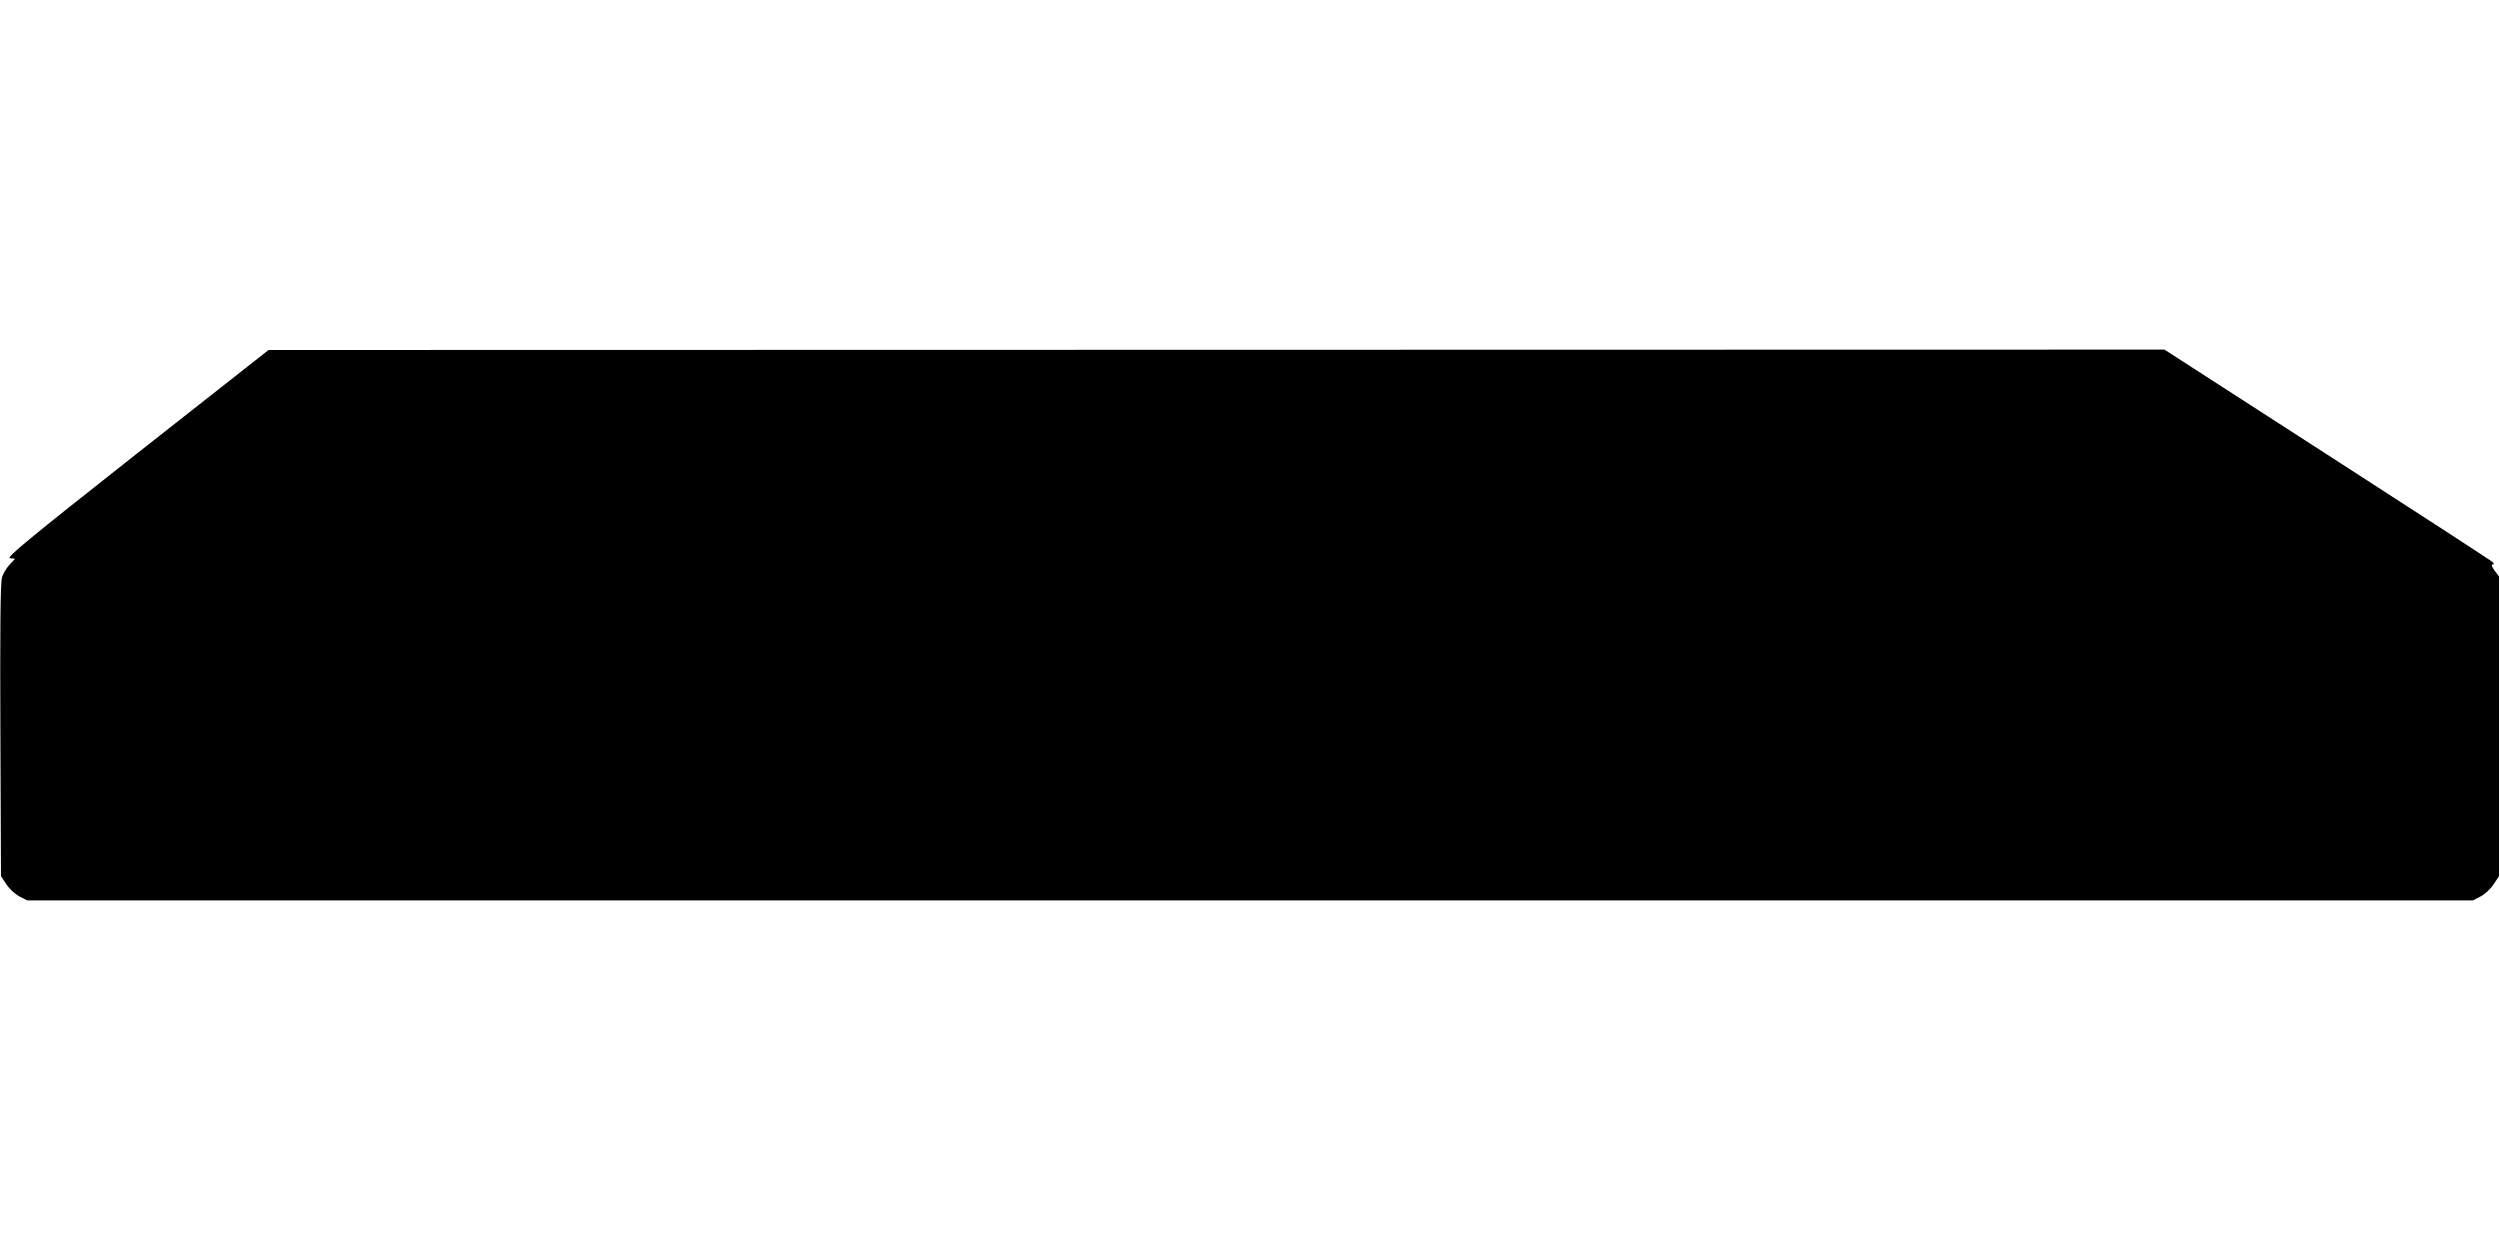
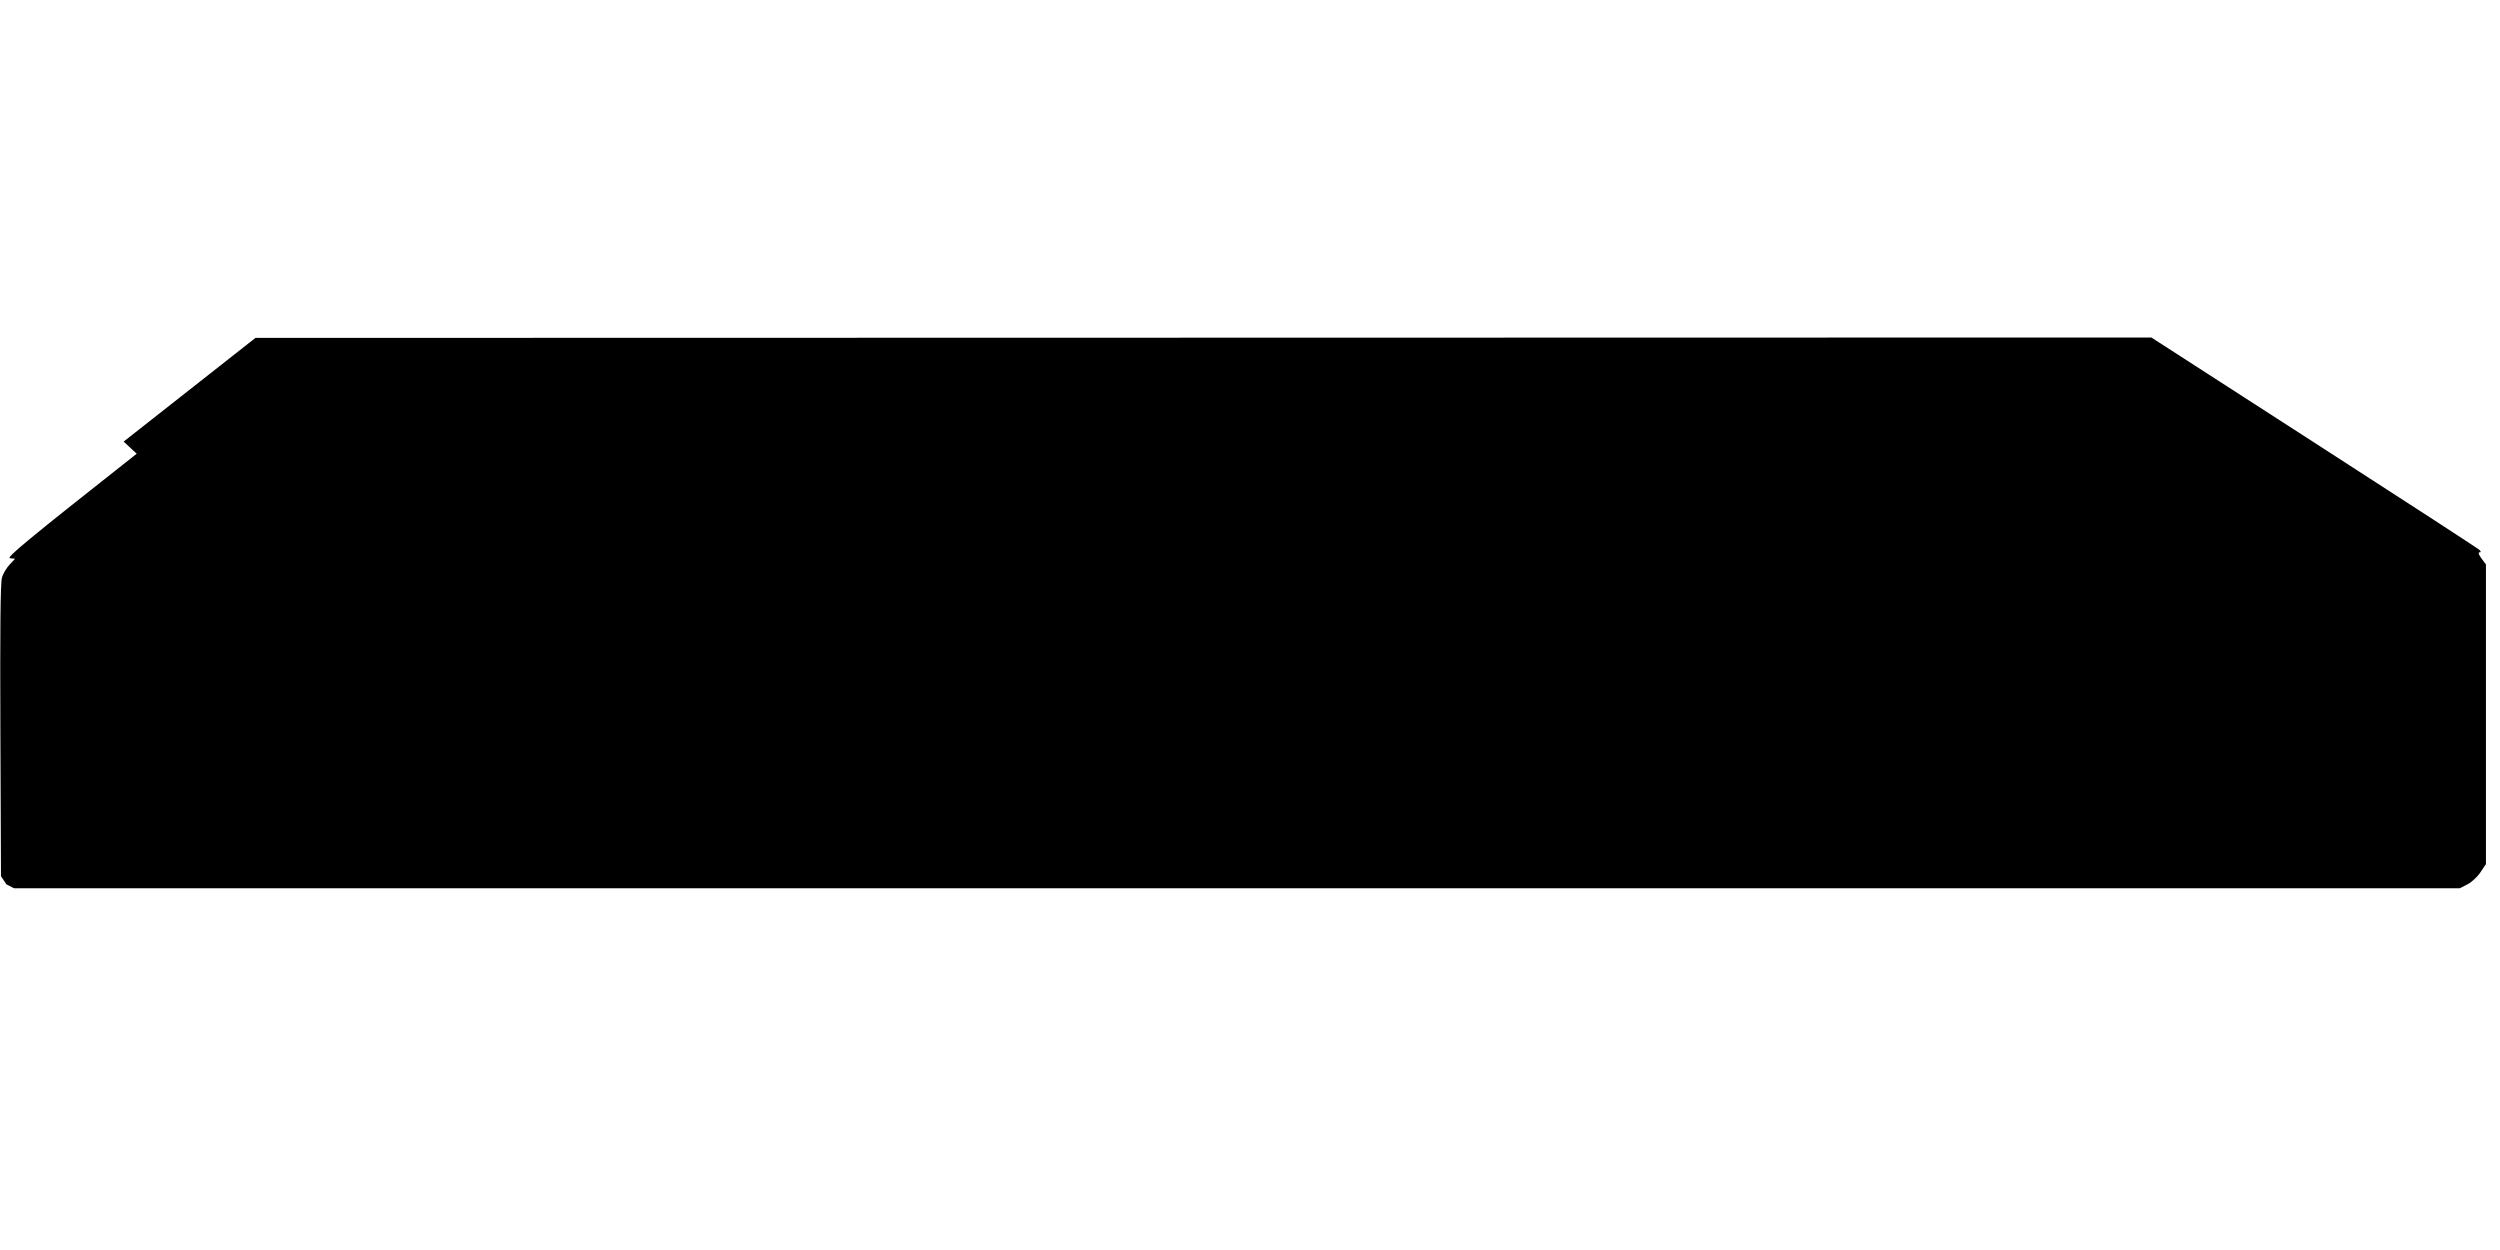
<svg xmlns="http://www.w3.org/2000/svg" version="1.0" width="1280pt" height="640pt" viewBox="0 0 1280 640" preserveAspectRatio="xMidYMid meet">
  <g transform="translate(0,640) scale(0.1,-0.1)" fill="#000000" stroke="none">
-     <path d="M700 4077 c-563 -444 -670 -533 -649 -535 l26 -3 -28 -30 c-16 -17 -34 -47 -39 -67 -8 -25 -10 -277 -8 -783 l3 -745 28 -42 c15 -23 45 -51 67 -62 l39 -20 6261 0 6261 0 39 20 c22 11 52 39 67 62 l28 42 0 767 0 767 -23 31 c-14 19 -18 31 -10 31 9 0 8 4 -2 14 -8 7 -389 255 -847 550 l-831 536 -4854 -1 -4853 -1 -675 -531z" />
+     <path d="M700 4077 c-563 -444 -670 -533 -649 -535 l26 -3 -28 -30 c-16 -17 -34 -47 -39 -67 -8 -25 -10 -277 -8 -783 l3 -745 28 -42 l39 -20 6261 0 6261 0 39 20 c22 11 52 39 67 62 l28 42 0 767 0 767 -23 31 c-14 19 -18 31 -10 31 9 0 8 4 -2 14 -8 7 -389 255 -847 550 l-831 536 -4854 -1 -4853 -1 -675 -531z" />
  </g>
</svg>